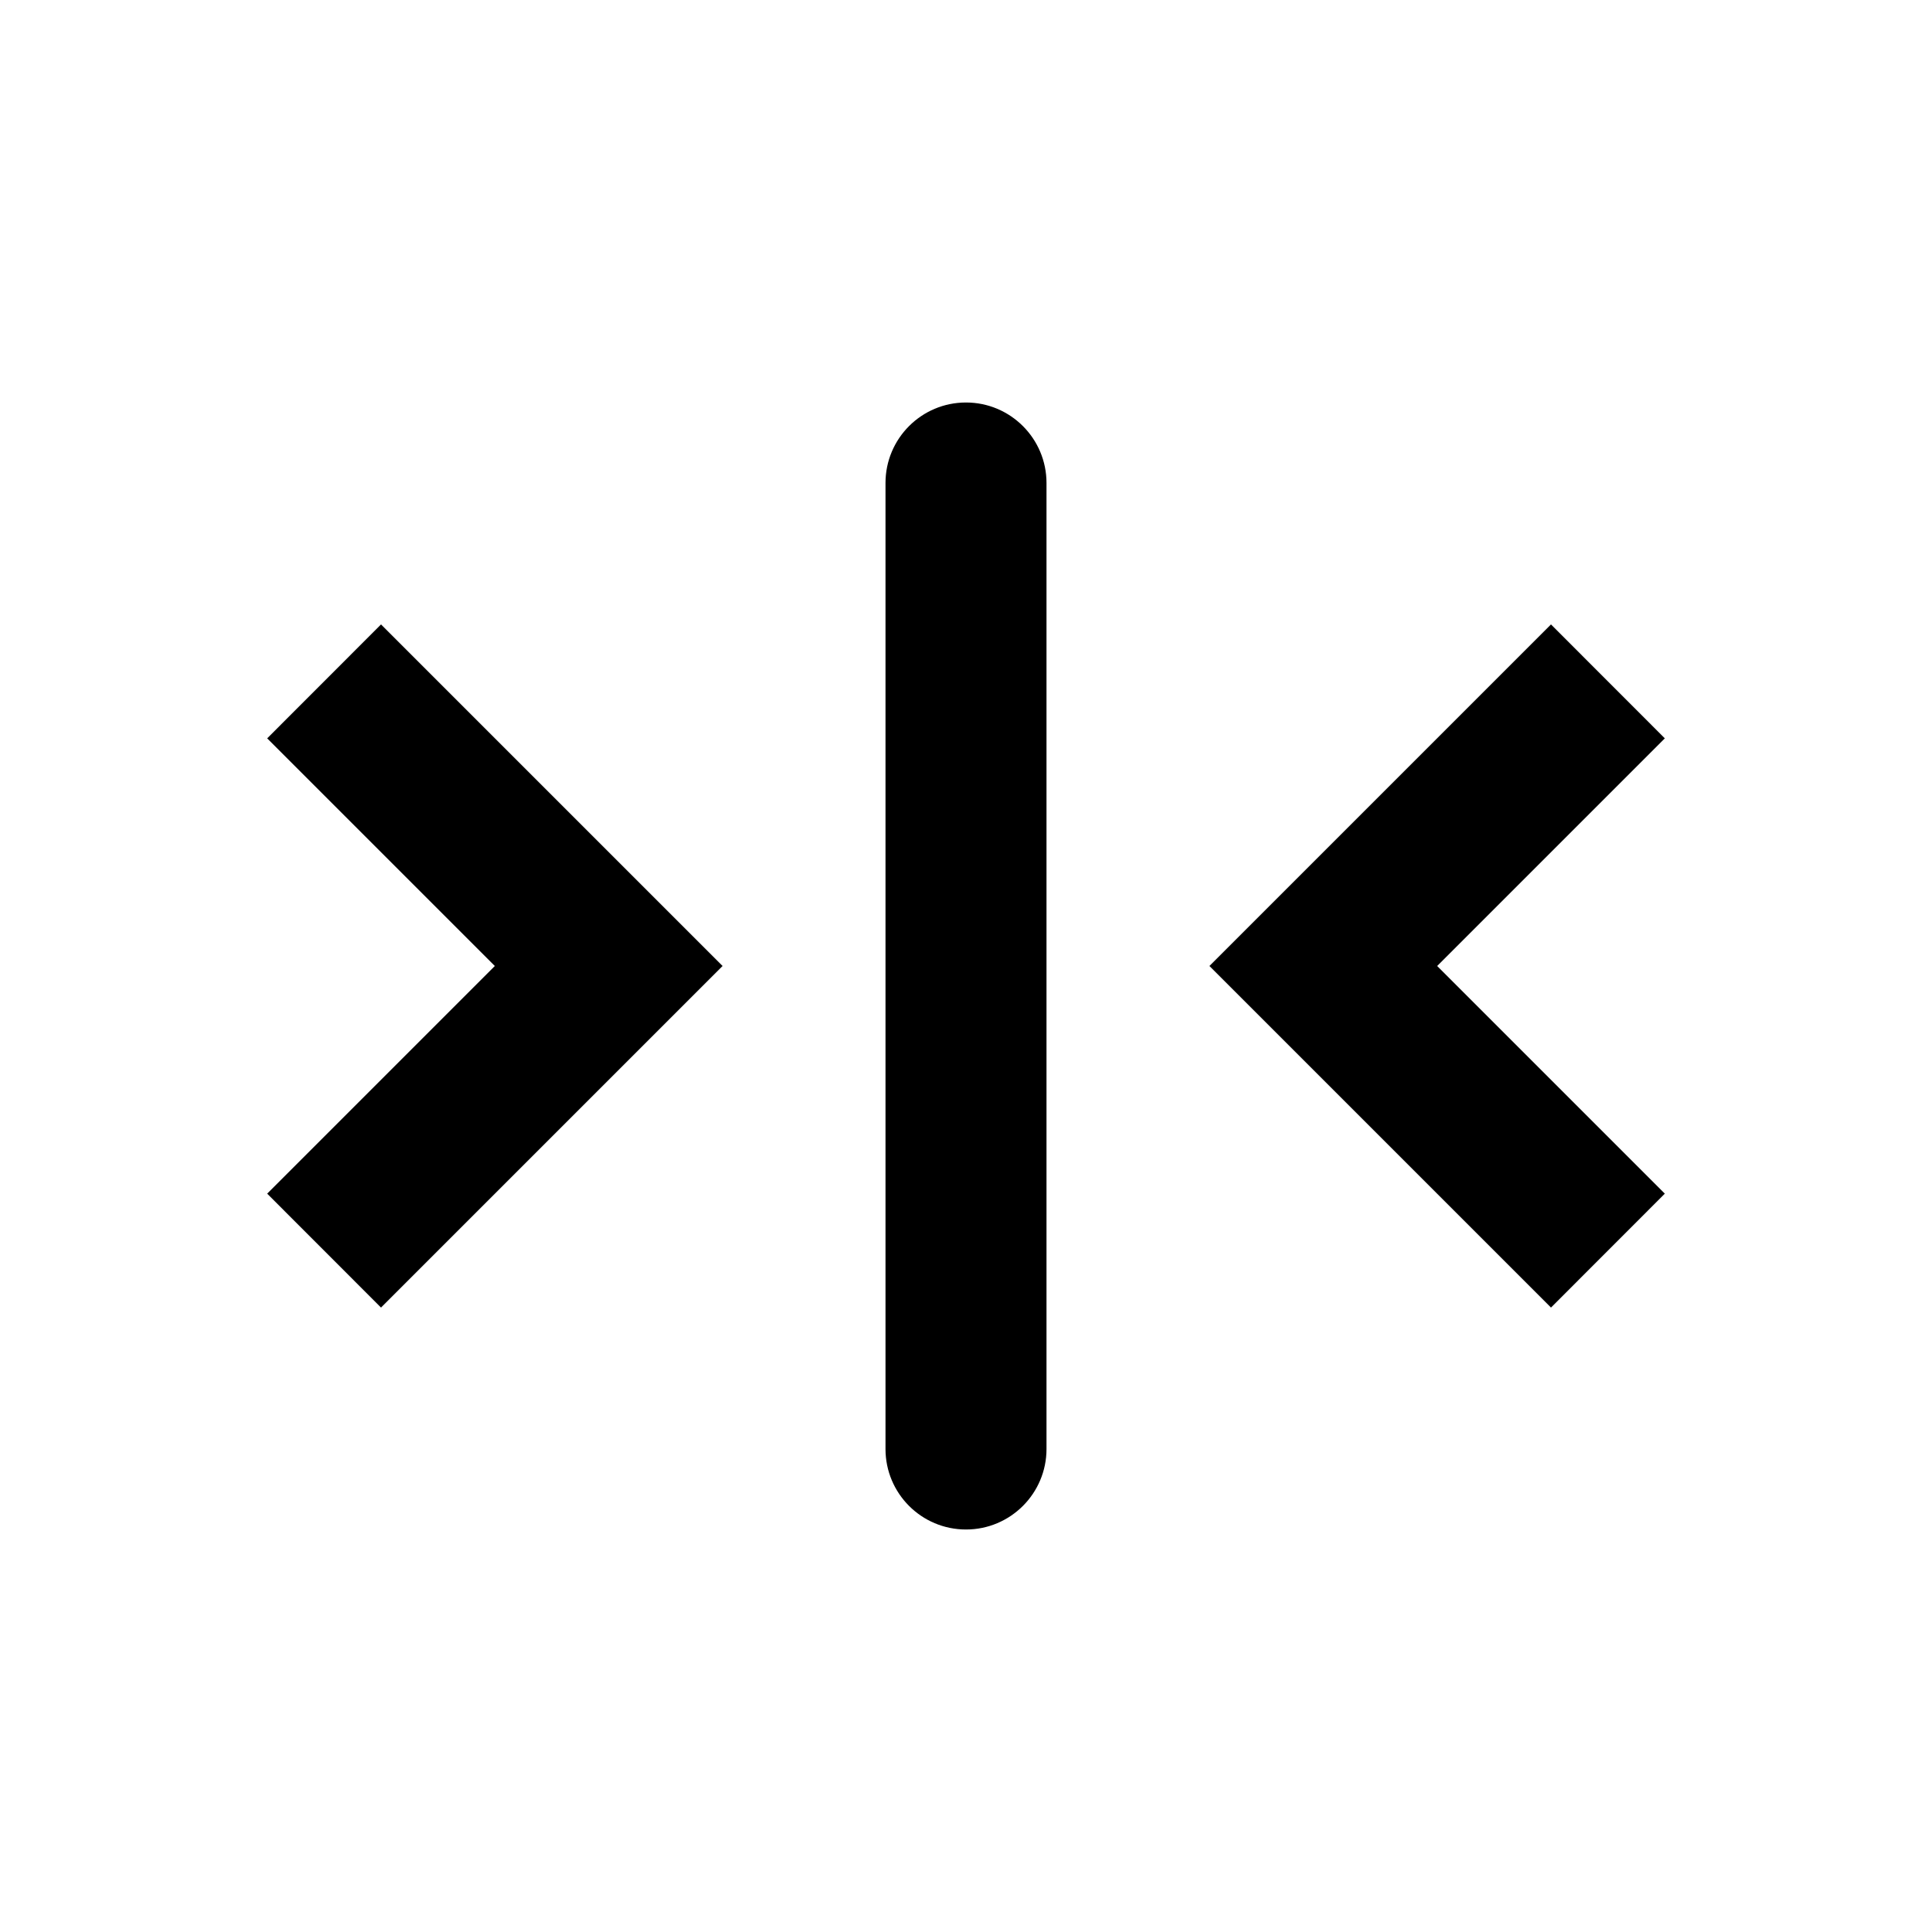
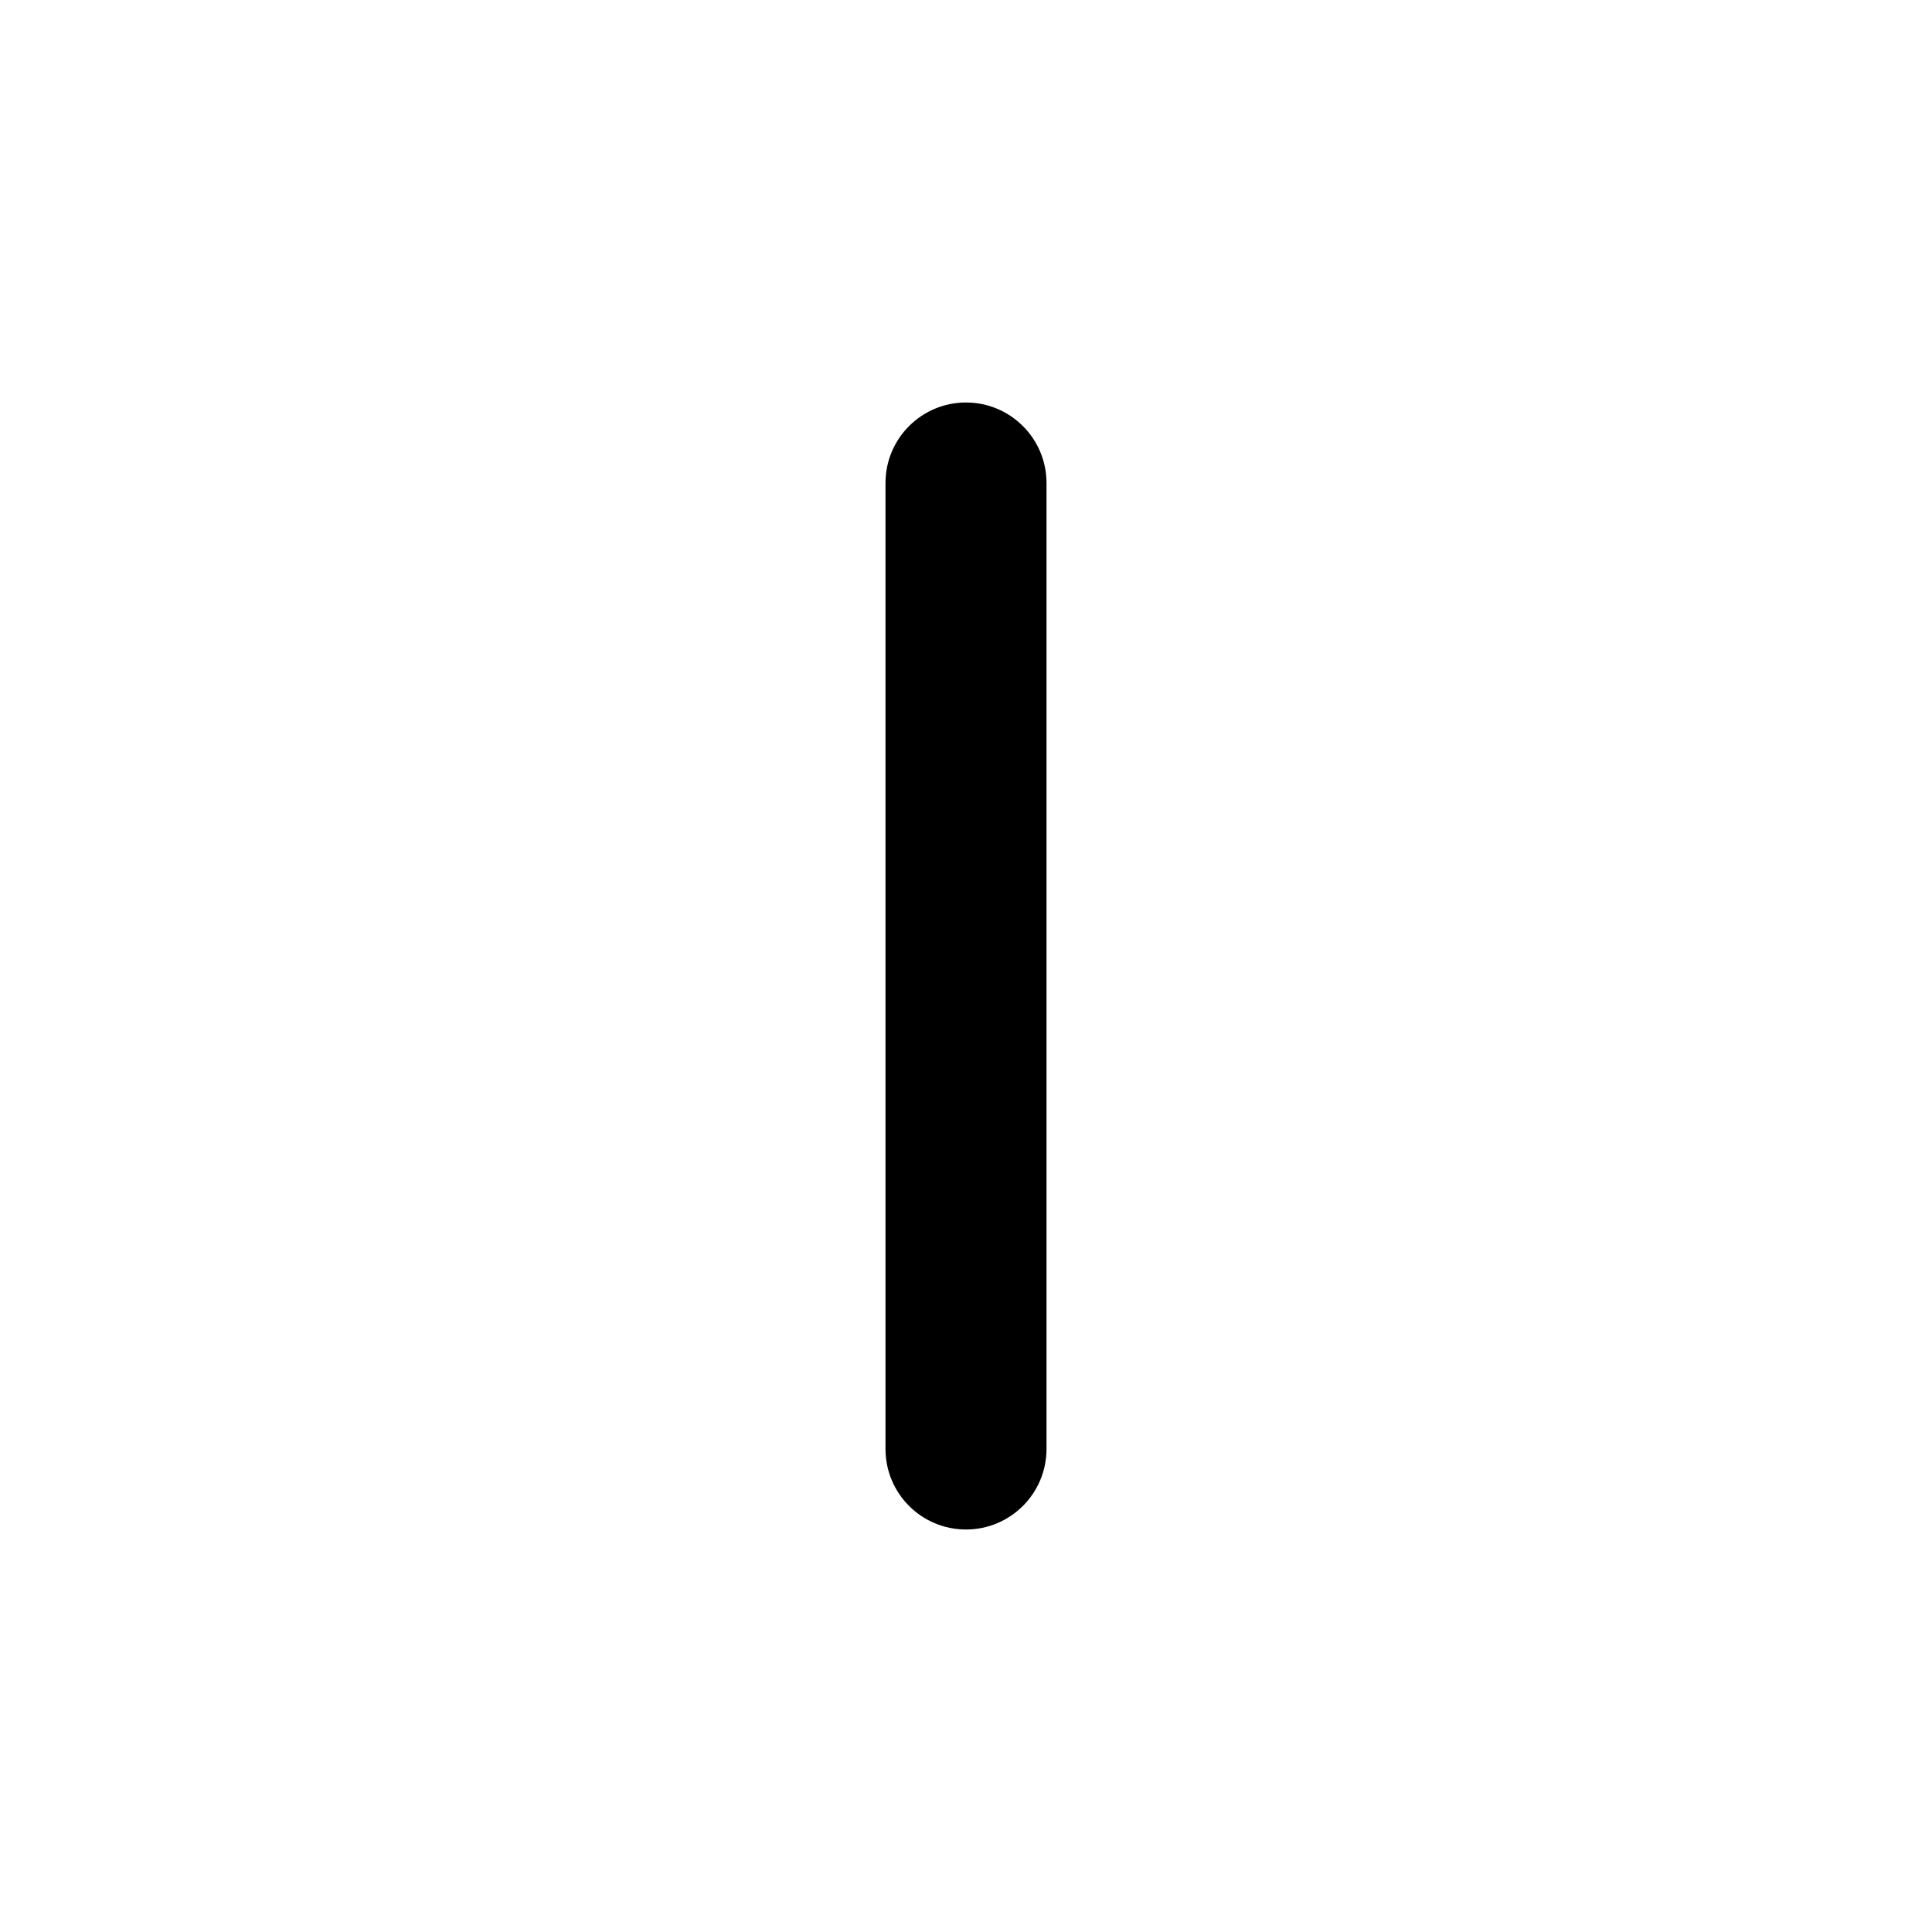
<svg xmlns="http://www.w3.org/2000/svg" width="24" height="24" viewBox="0 0 24 24" fill="none">
-   <path d="M8.976 12L4.733 7.757L3.319 9.172L6.147 12L3.319 14.828L4.733 16.243L8.976 12Z" fill="#000000" />
  <path d="M12 19C11.447 19 11 18.552 11 18V6C11 5.448 11.447 5 12 5C12.552 5 13 5.448 13 6V18C13 18.552 12.552 19 12 19Z" fill="#000000" />
-   <path d="M15.024 12L19.267 16.243L20.681 14.828L17.853 12L20.681 9.172L19.267 7.757L15.024 12Z" fill="#000000" />
</svg>